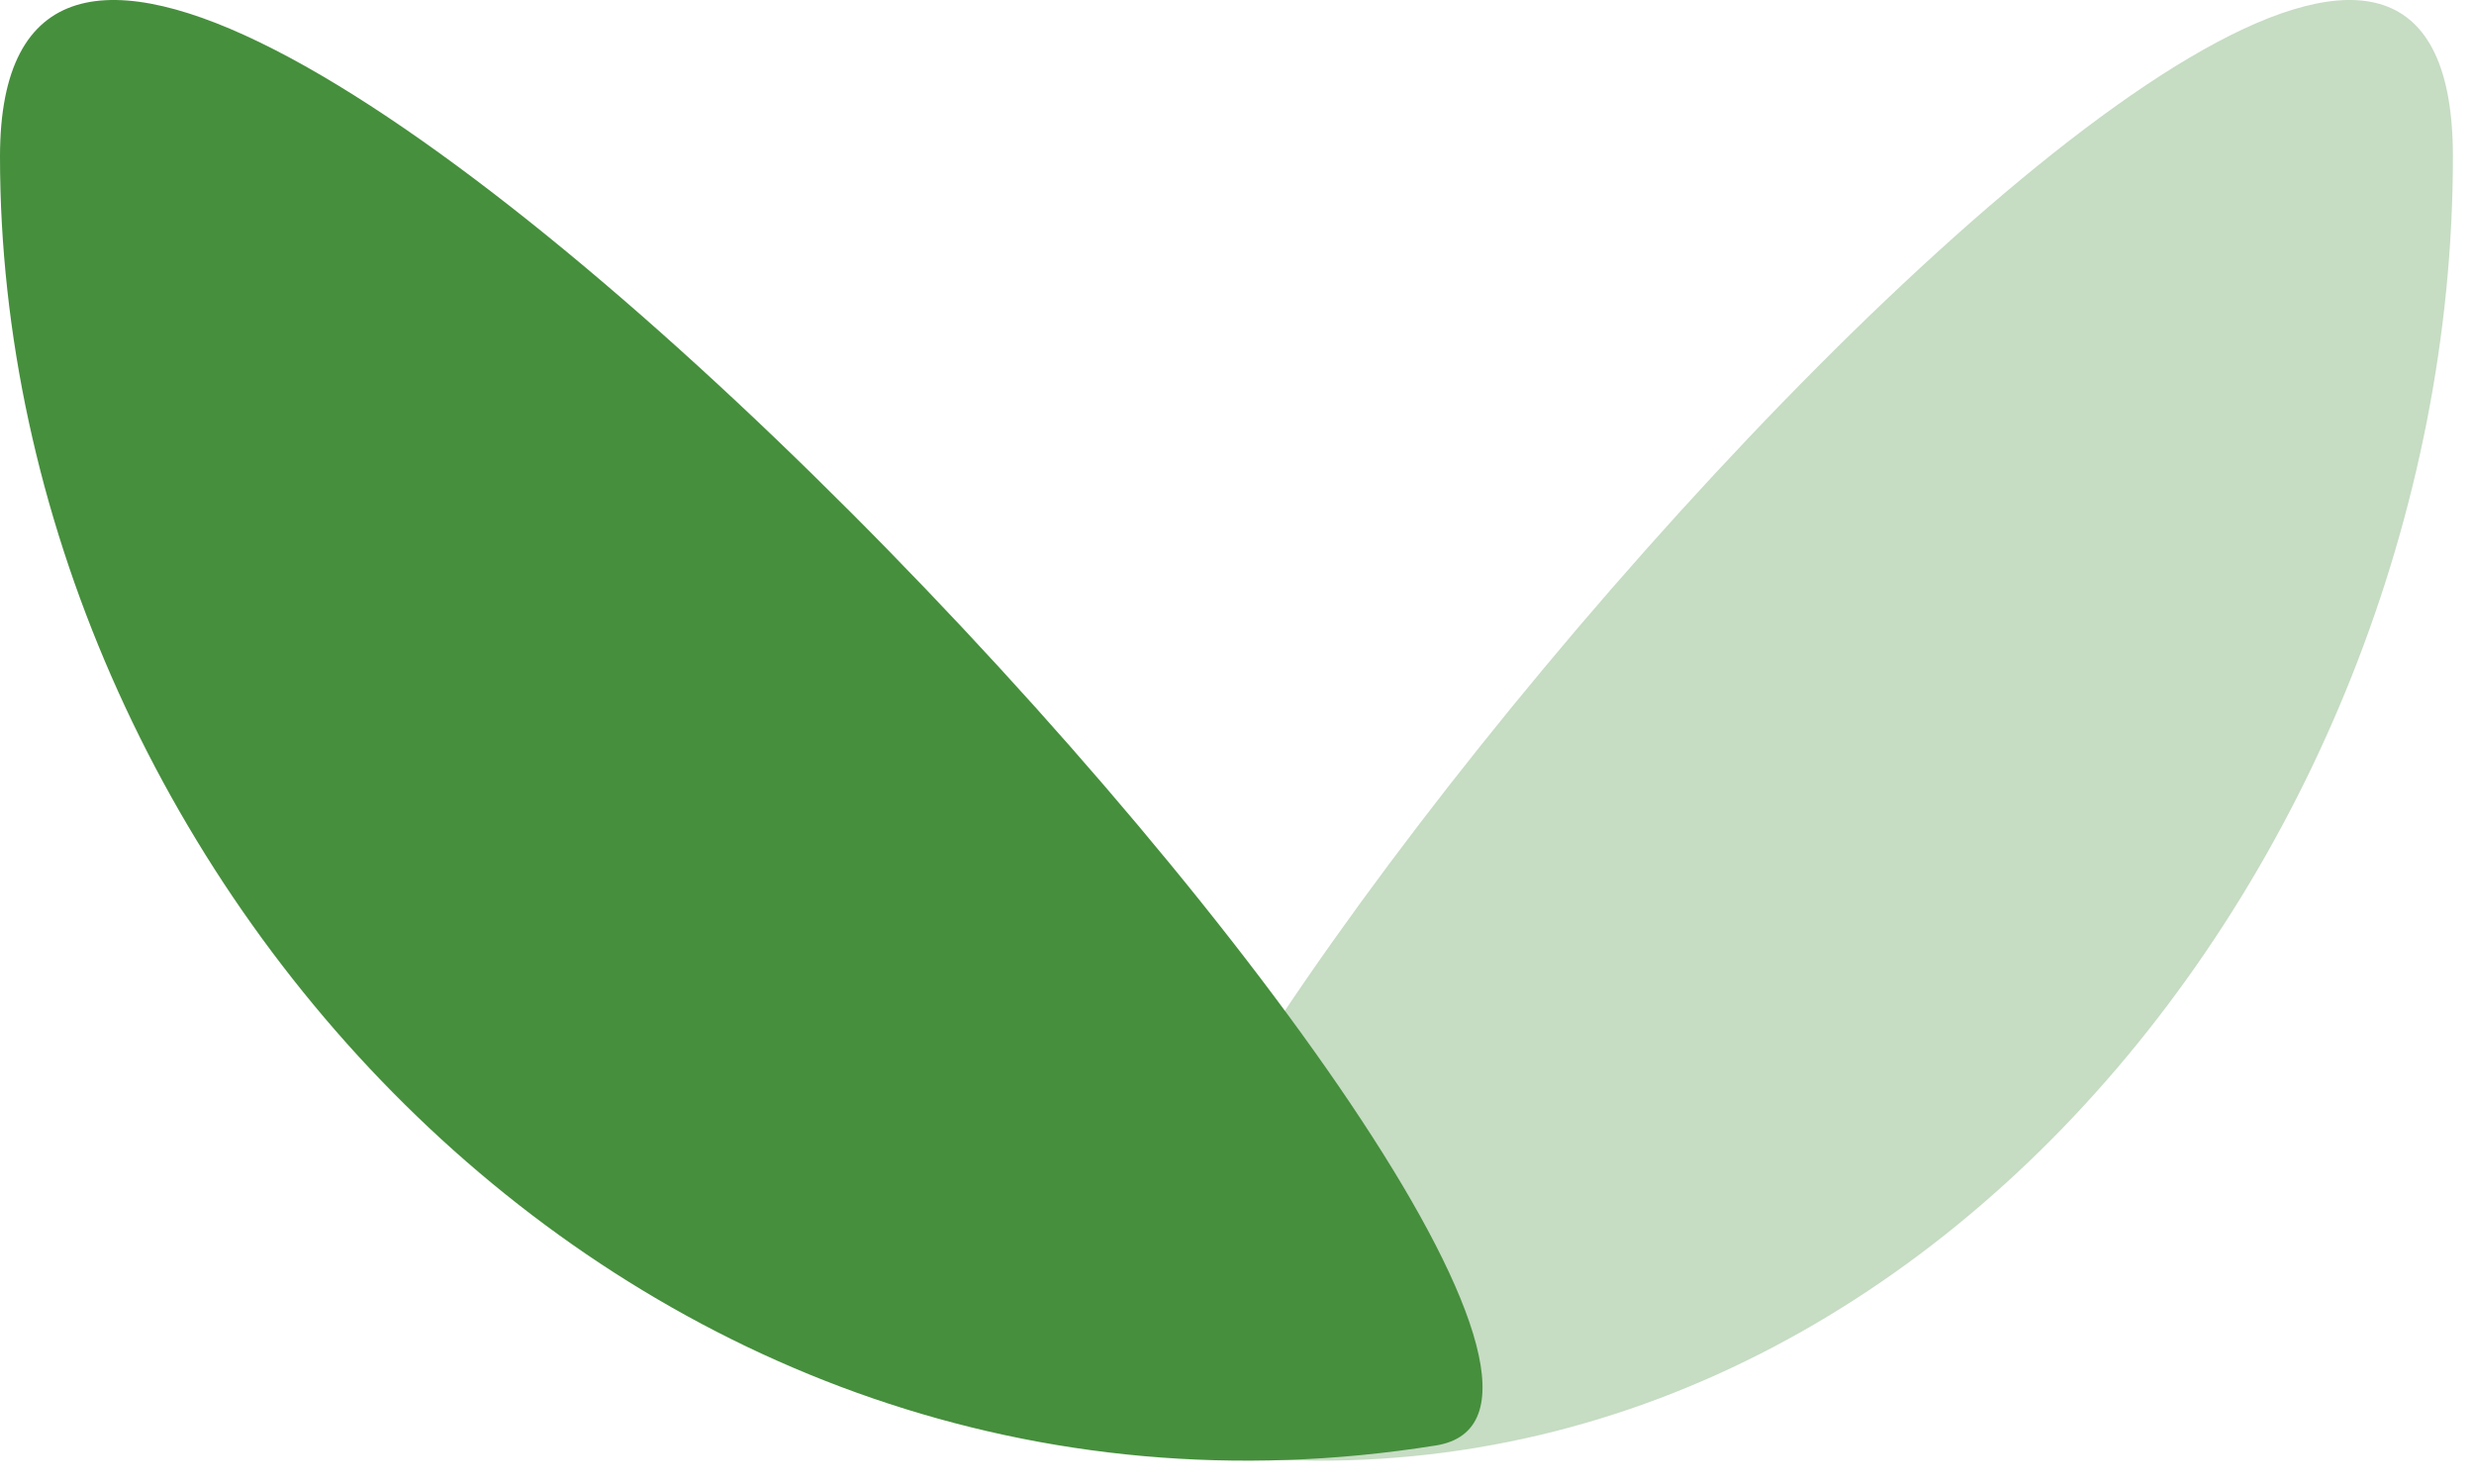
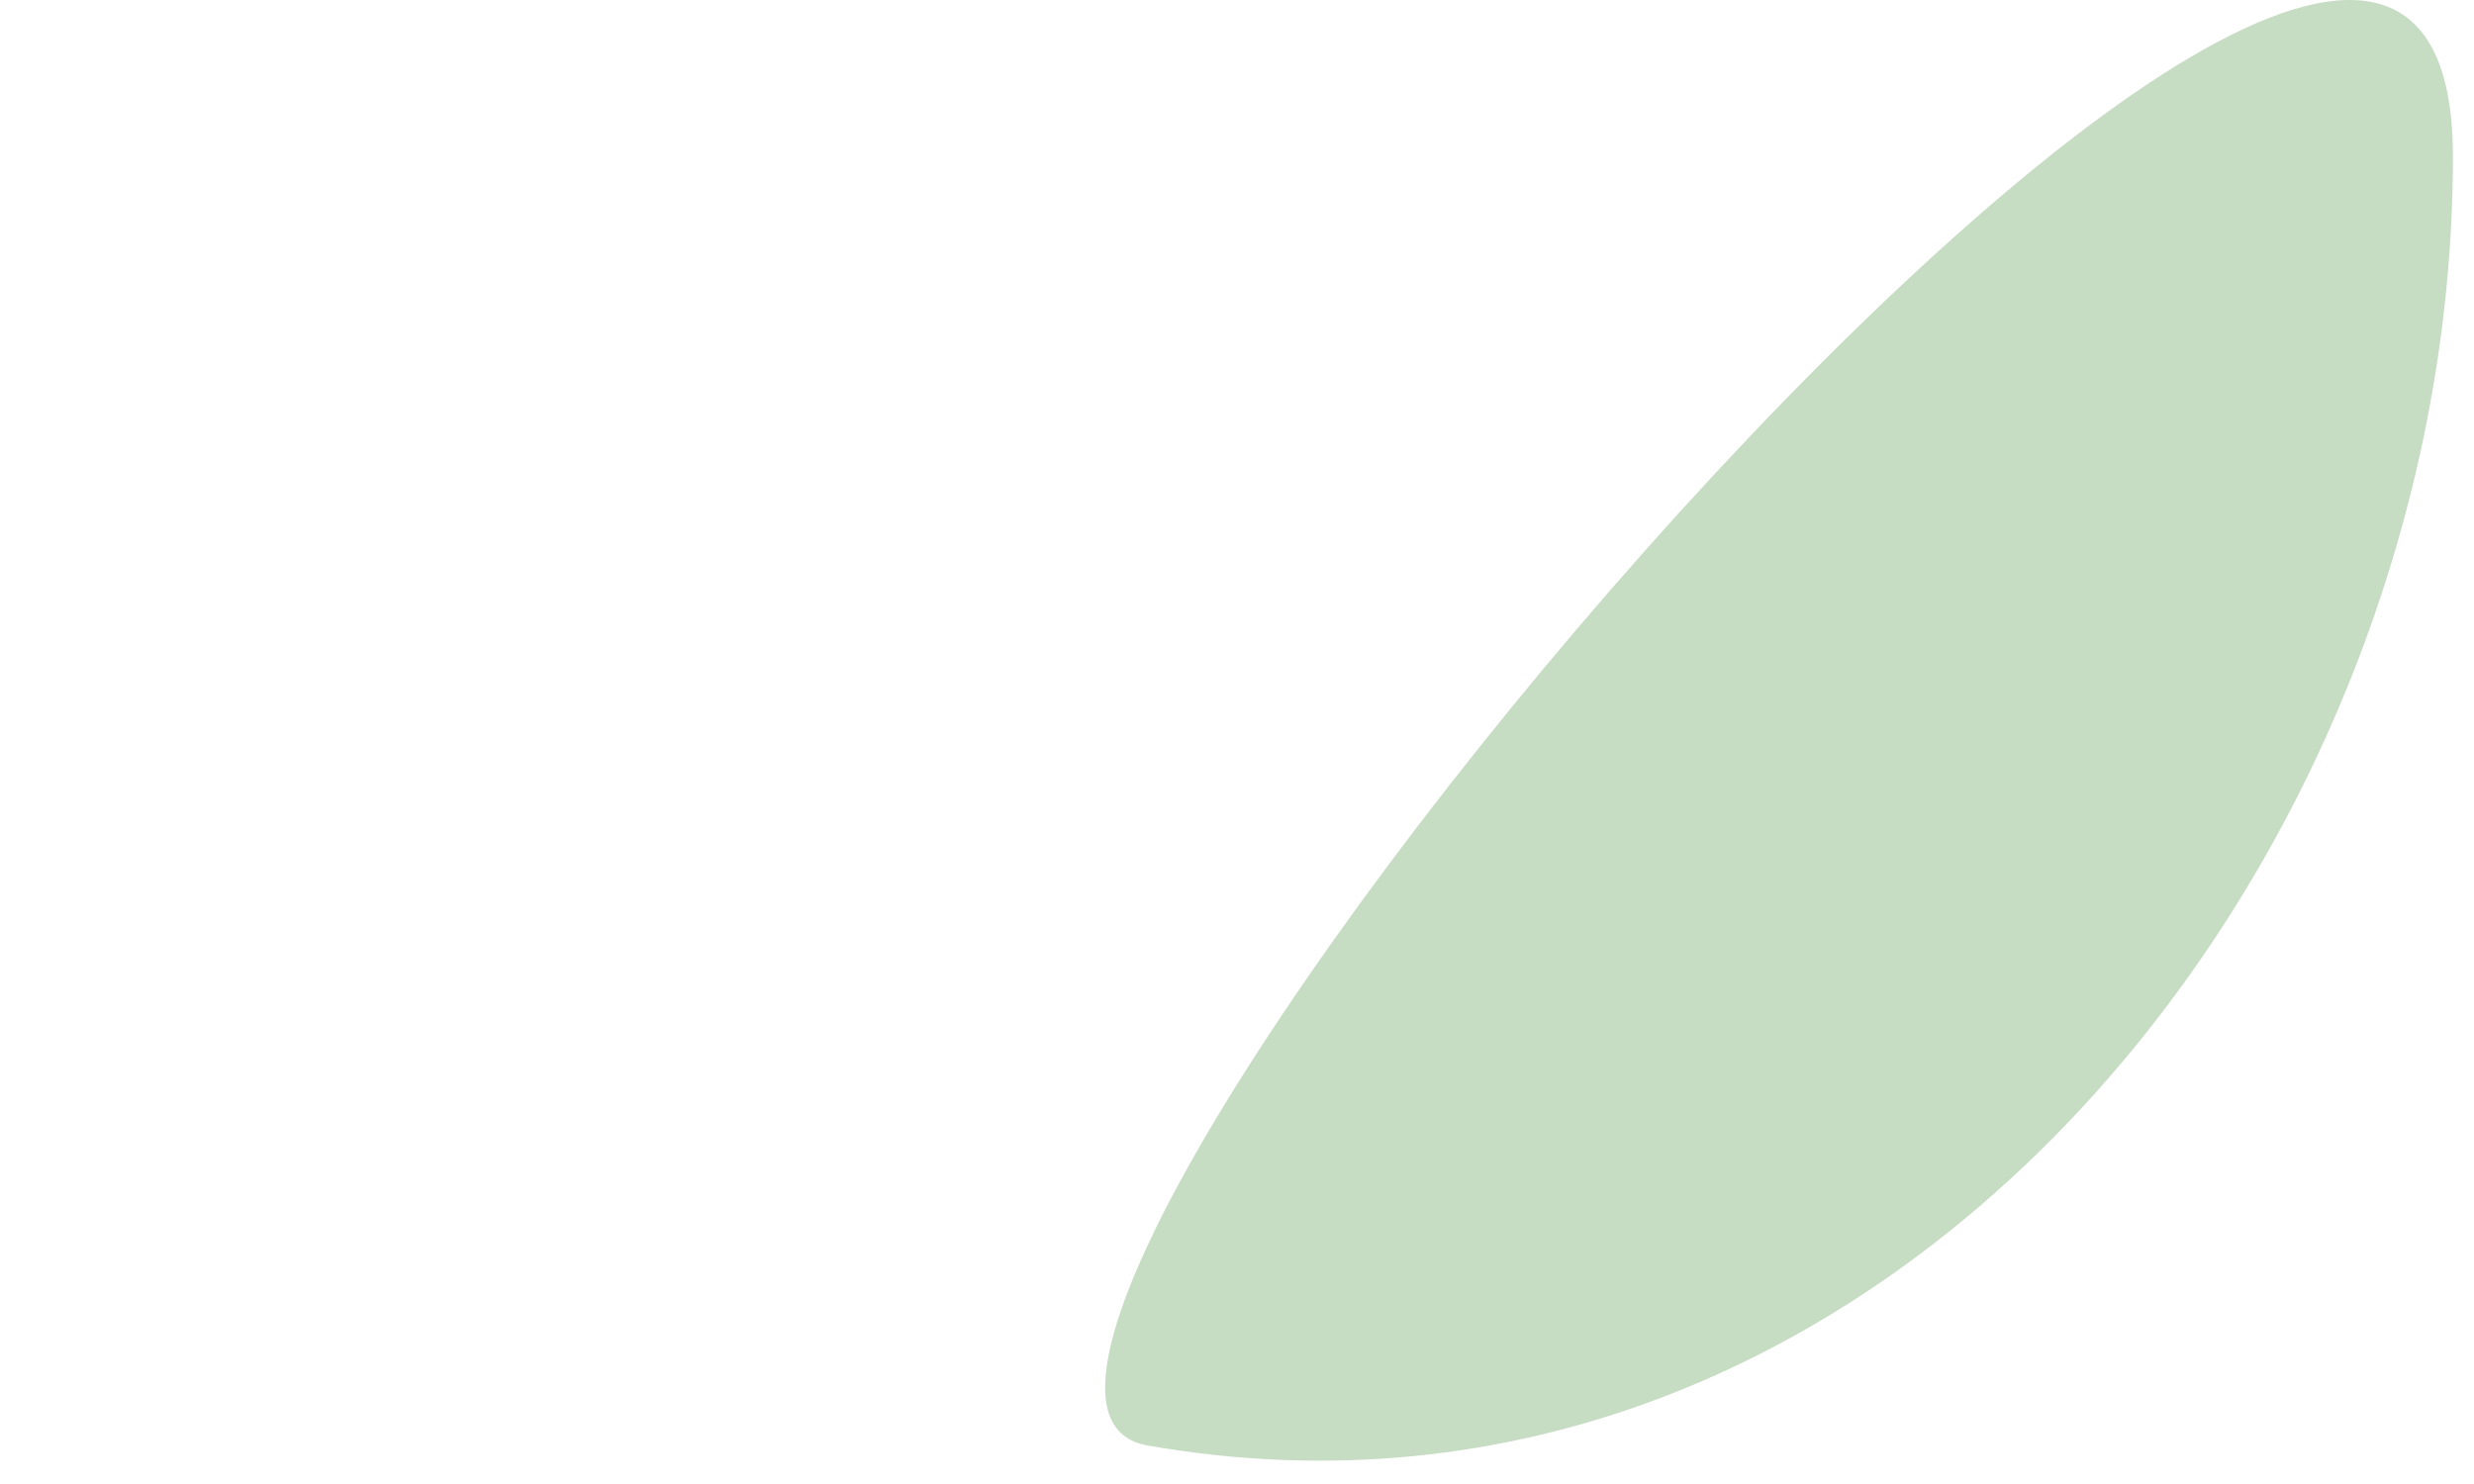
<svg xmlns="http://www.w3.org/2000/svg" width="40" height="24" viewBox="0 0 40 24" fill="none">
  <path d="M18.554 23.377C30.36 25.45 39.659 14.048 39.659 2.532C39.659 -8.983 13.33 22.459 18.554 23.377Z" fill="#C6DCC3" />
-   <path d="M23.215 23.377C10.229 25.45 0 14.048 0 2.532C0 -8.983 28.962 22.459 23.215 23.377Z" fill="#468F3D" />
</svg>